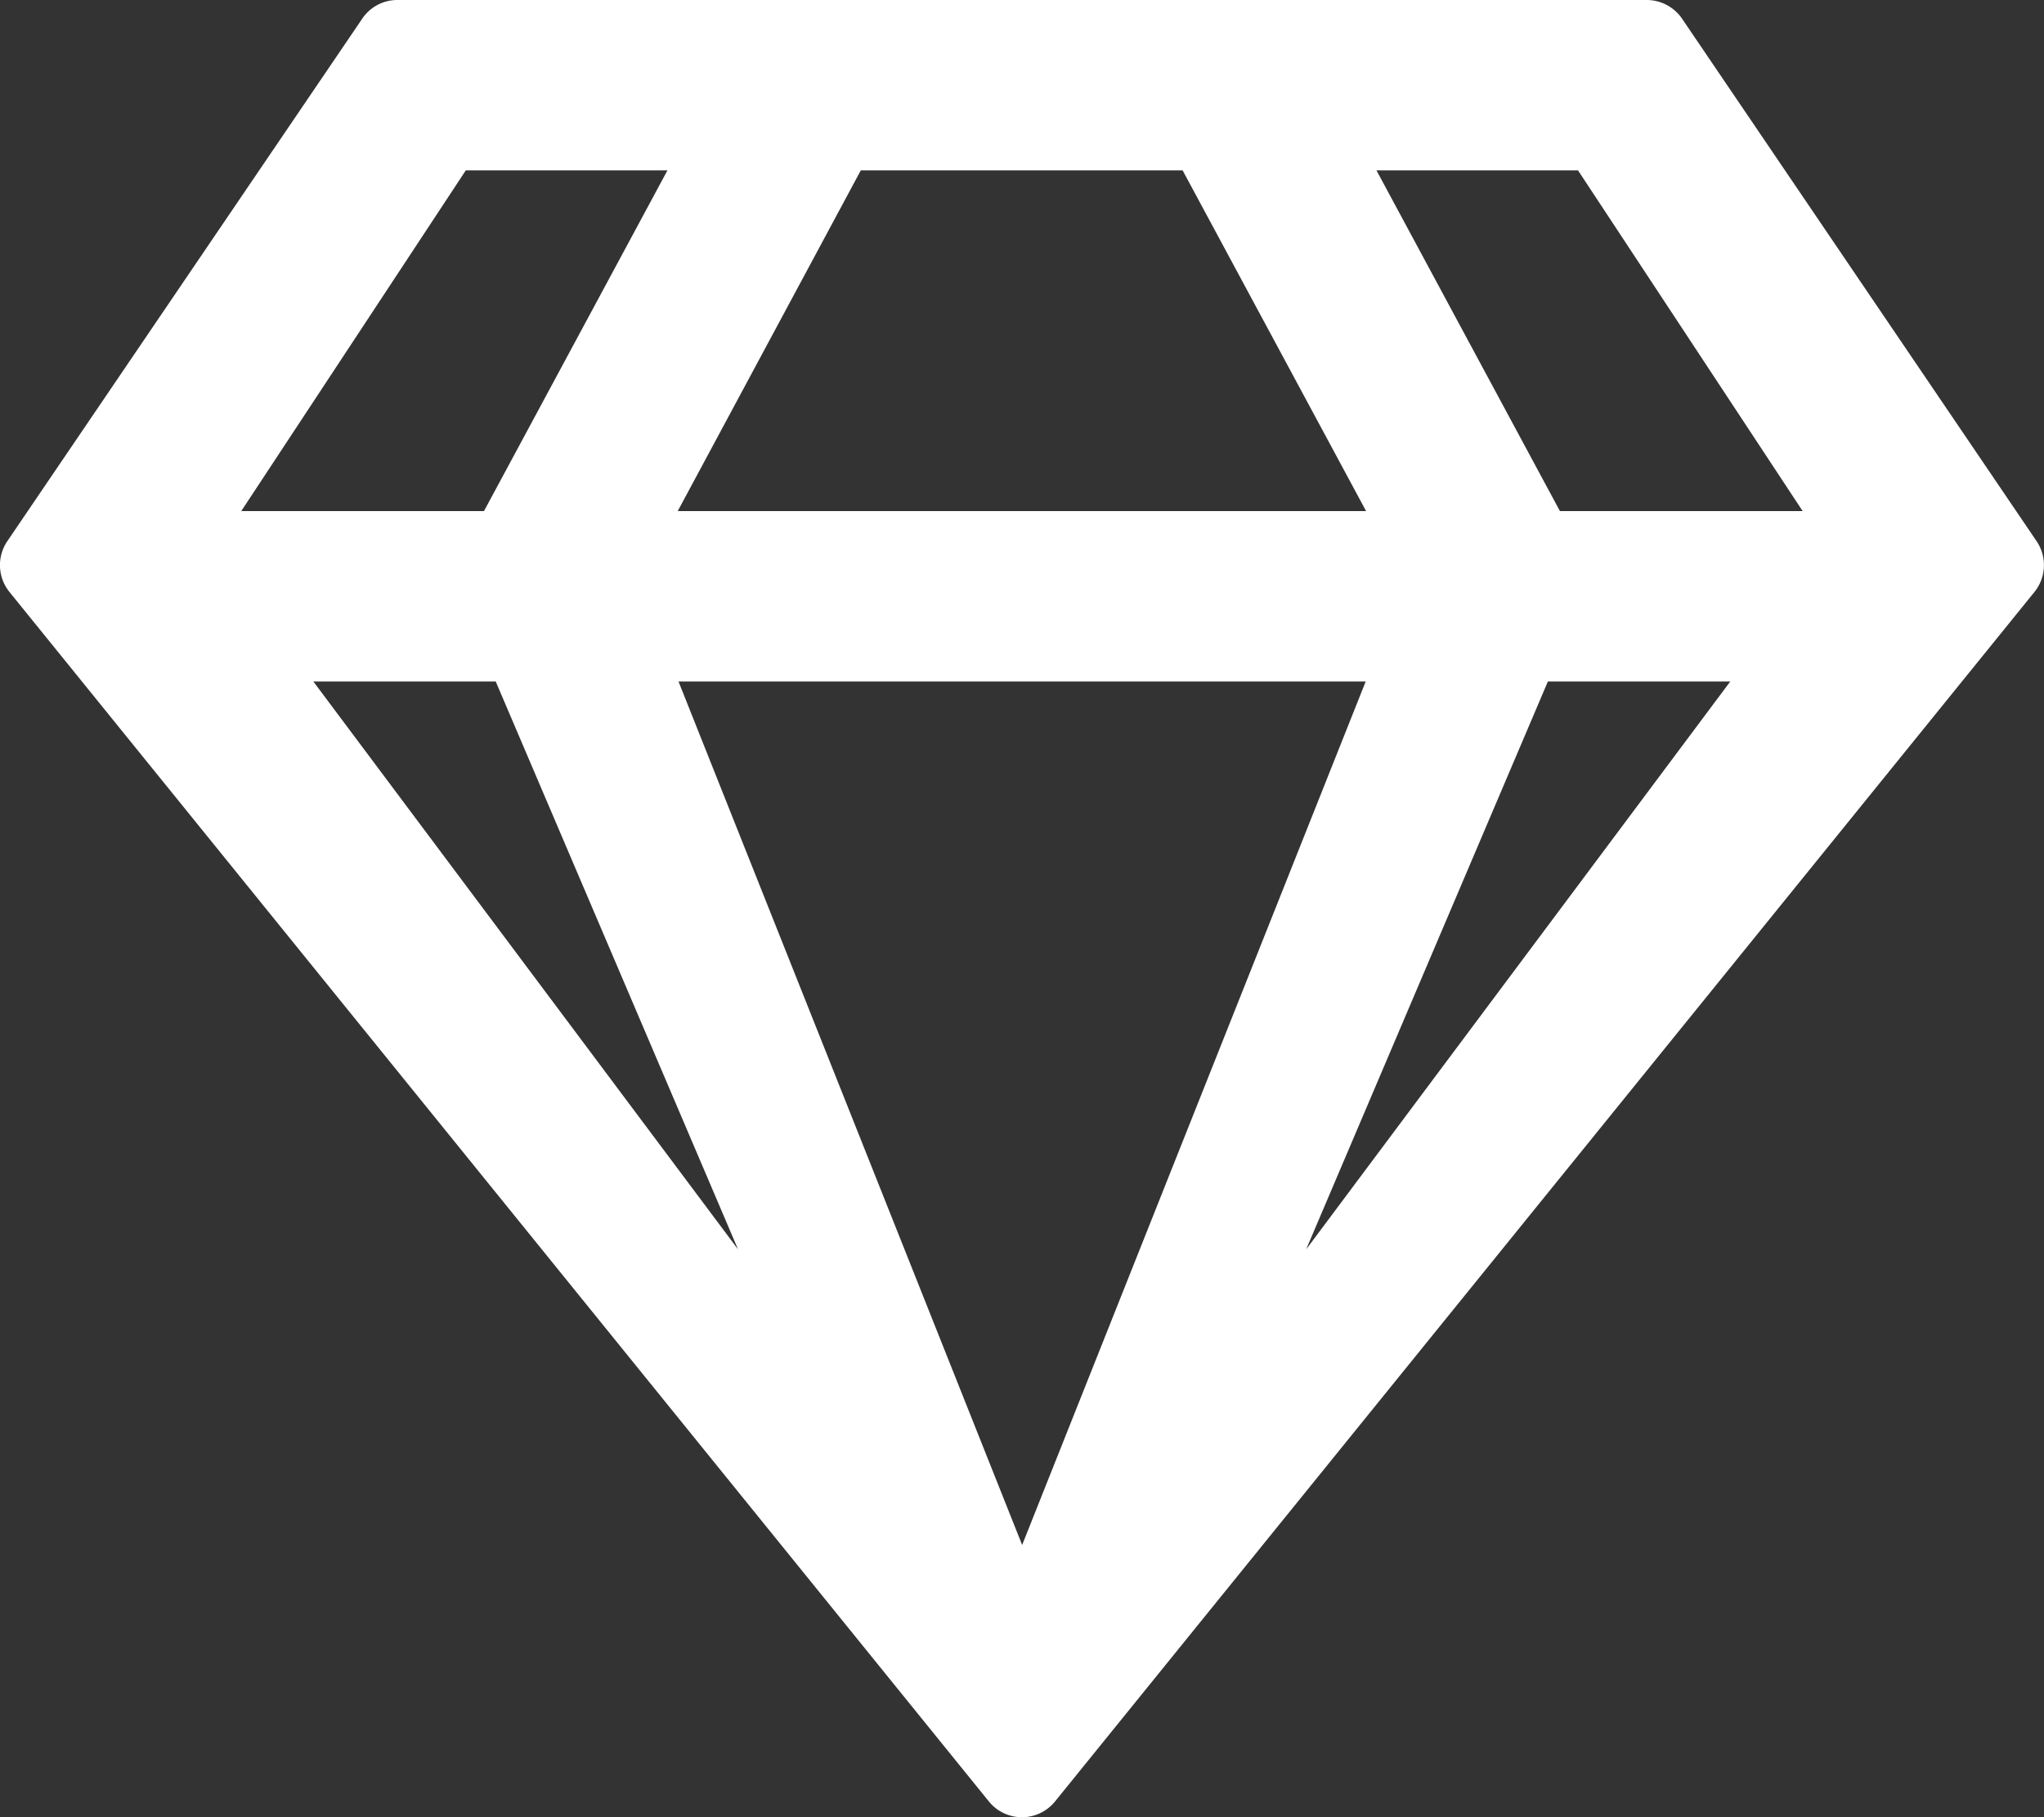
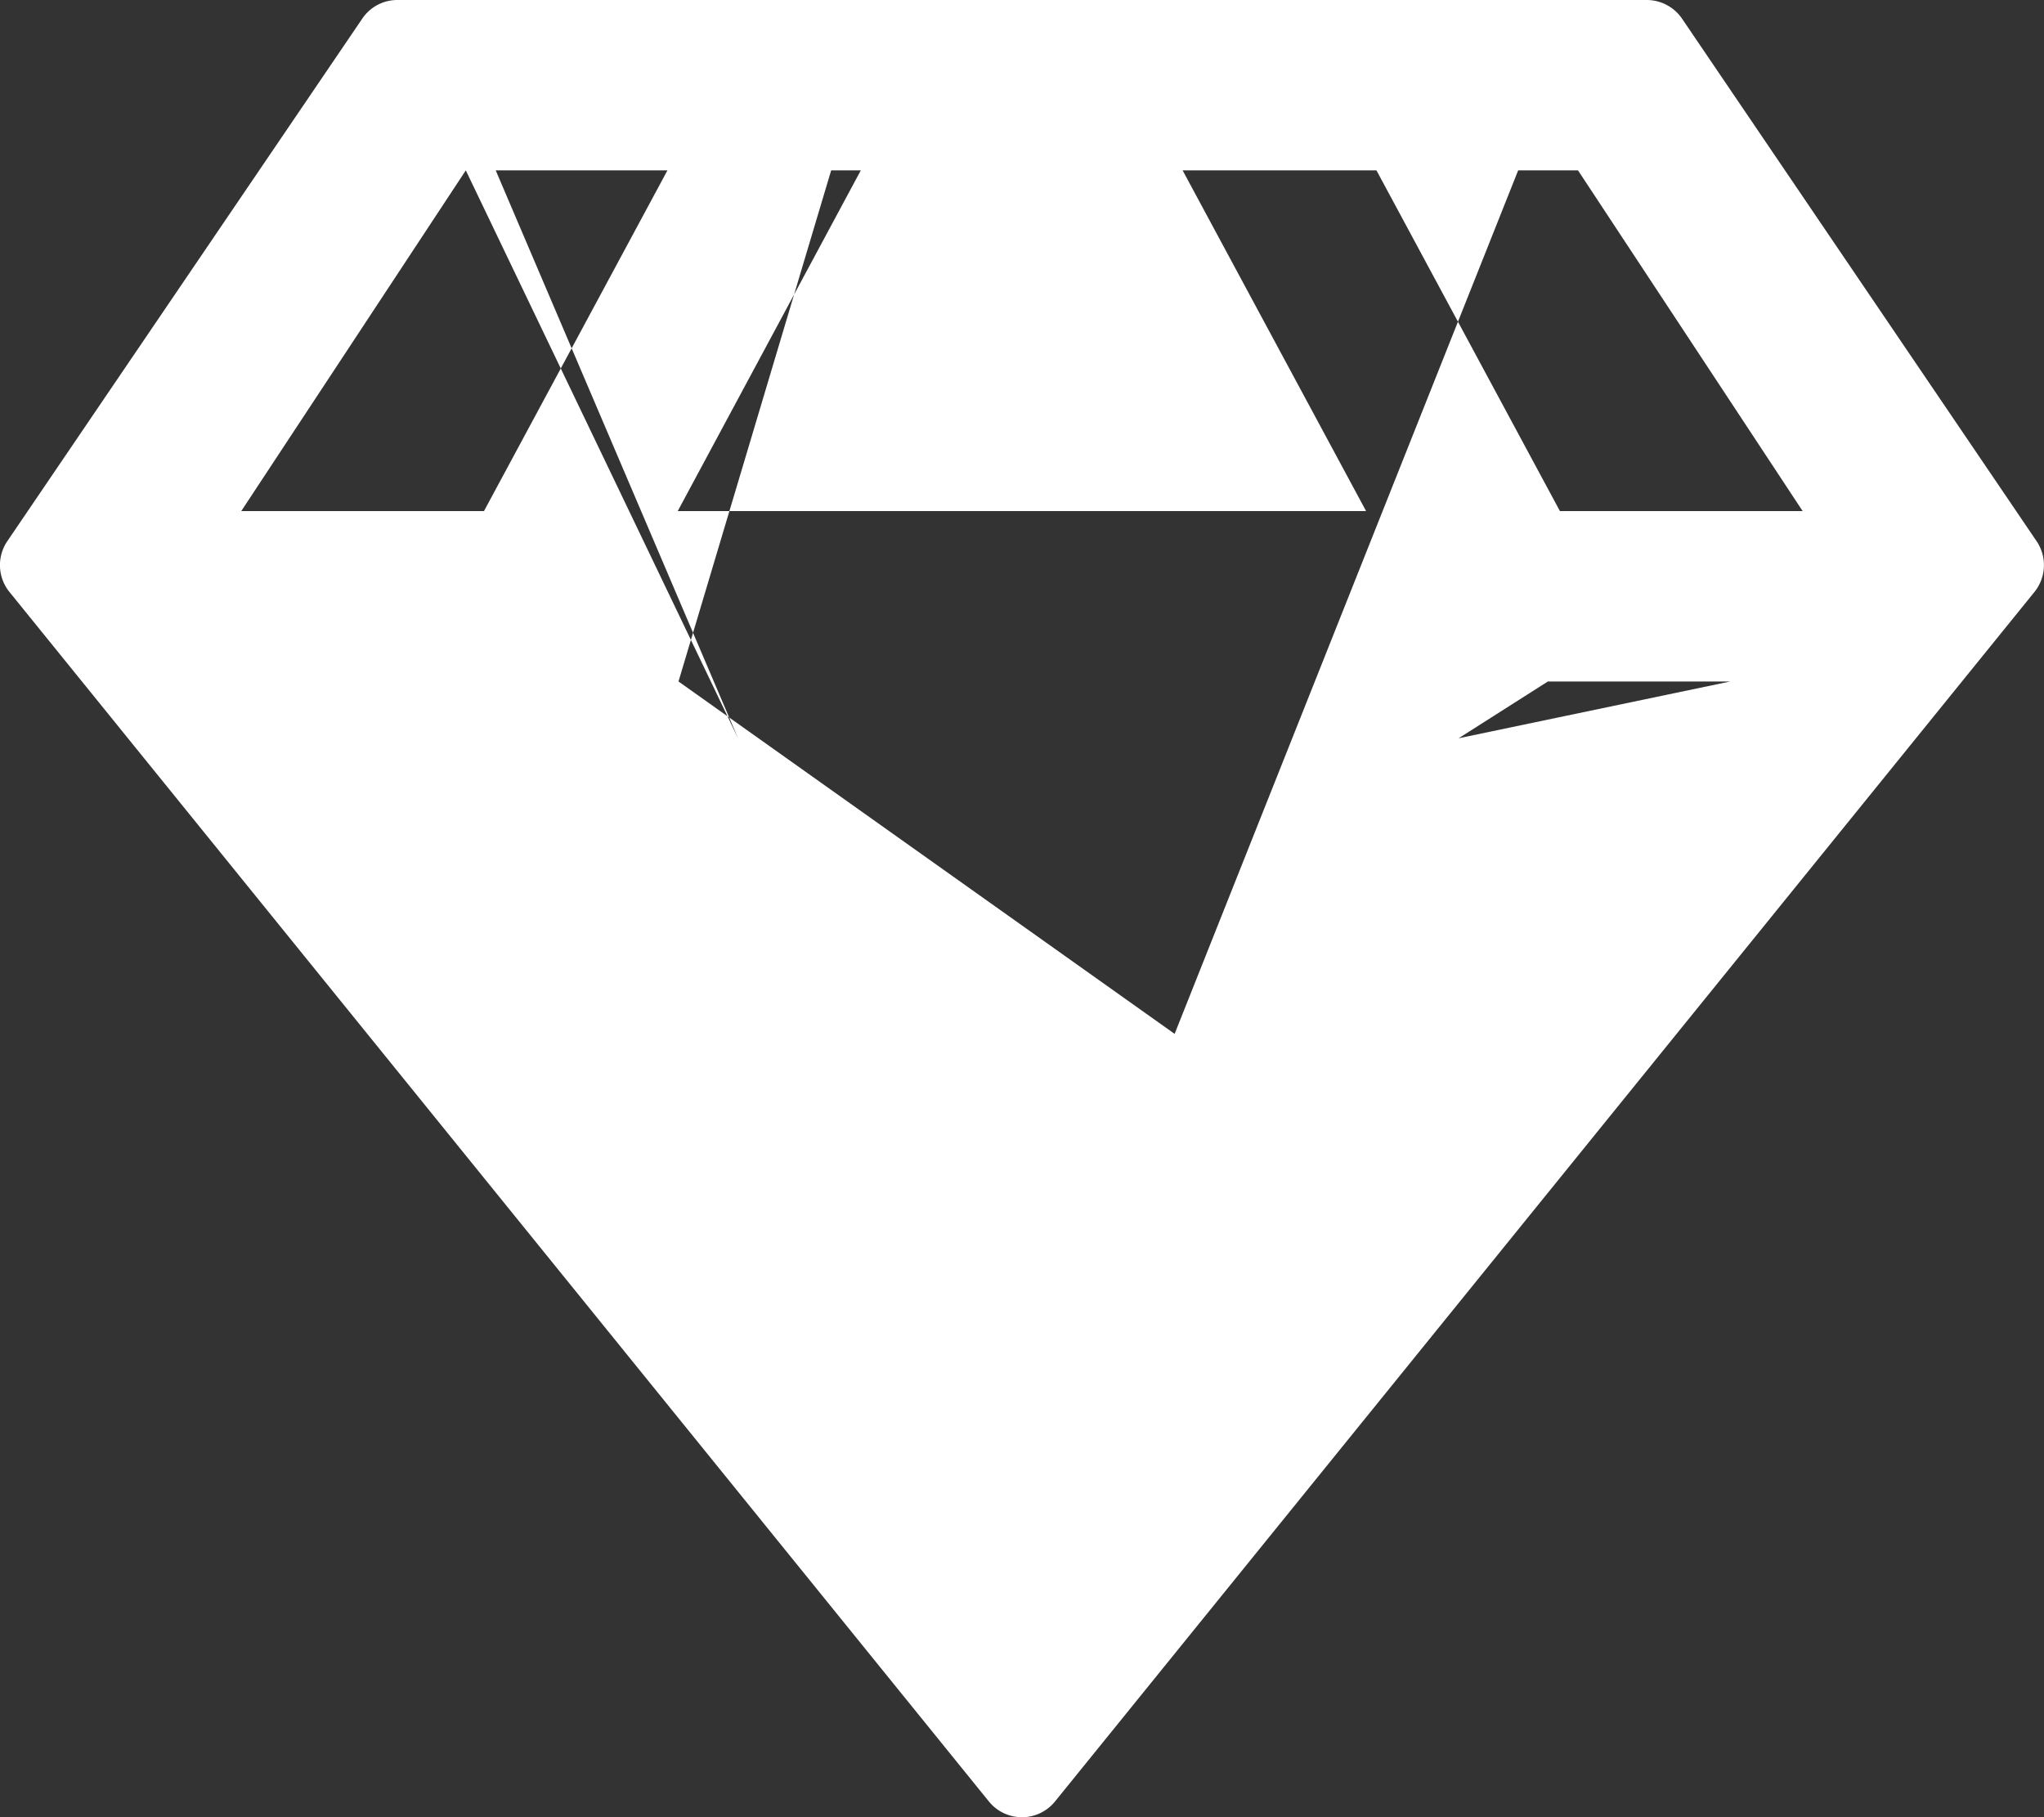
<svg xmlns="http://www.w3.org/2000/svg" width="20.699" height="18.4" viewBox="0 0 20.699 18.4">
  <rect x="0" y="0" width="20.699" height="18.4" fill="#333333" stroke="none" />
-   <path id="gem-regular" d="M16.684,0H4.034a.428.428,0,0,0-.359.194L.081,5.484a.432.432,0,0,0,.025.51l9.919,12.247a.431.431,0,0,0,.668,0L20.612,5.994a.432.432,0,0,0,.025-.51L17.047.194A.434.434,0,0,0,16.684,0Zm-.694,1.725,2.275,3.45H15.807l-1.858-3.45Zm-7.263,0h3.259l1.858,3.45H6.873Zm-4,0H6.769L4.911,5.175H2.453ZM3.183,6.9H5.03l2.454,5.75Zm3.7,0h6.957l-3.479,8.743L6.881,6.9Zm6.354,5.75L15.685,6.9h1.847Z" transform="translate(-0.01)" fill="#fff" />
+   <path id="gem-regular" d="M16.684,0H4.034a.428.428,0,0,0-.359.194L.081,5.484a.432.432,0,0,0,.025.51l9.919,12.247a.431.431,0,0,0,.668,0L20.612,5.994a.432.432,0,0,0,.025-.51L17.047.194A.434.434,0,0,0,16.684,0Zm-.694,1.725,2.275,3.45H15.807l-1.858-3.45Zm-7.263,0h3.259l1.858,3.45H6.873Zm-4,0H6.769L4.911,5.175H2.453ZH5.03l2.454,5.75Zm3.7,0h6.957l-3.479,8.743L6.881,6.9Zm6.354,5.75L15.685,6.9h1.847Z" transform="translate(-0.01)" fill="#fff" />
</svg>